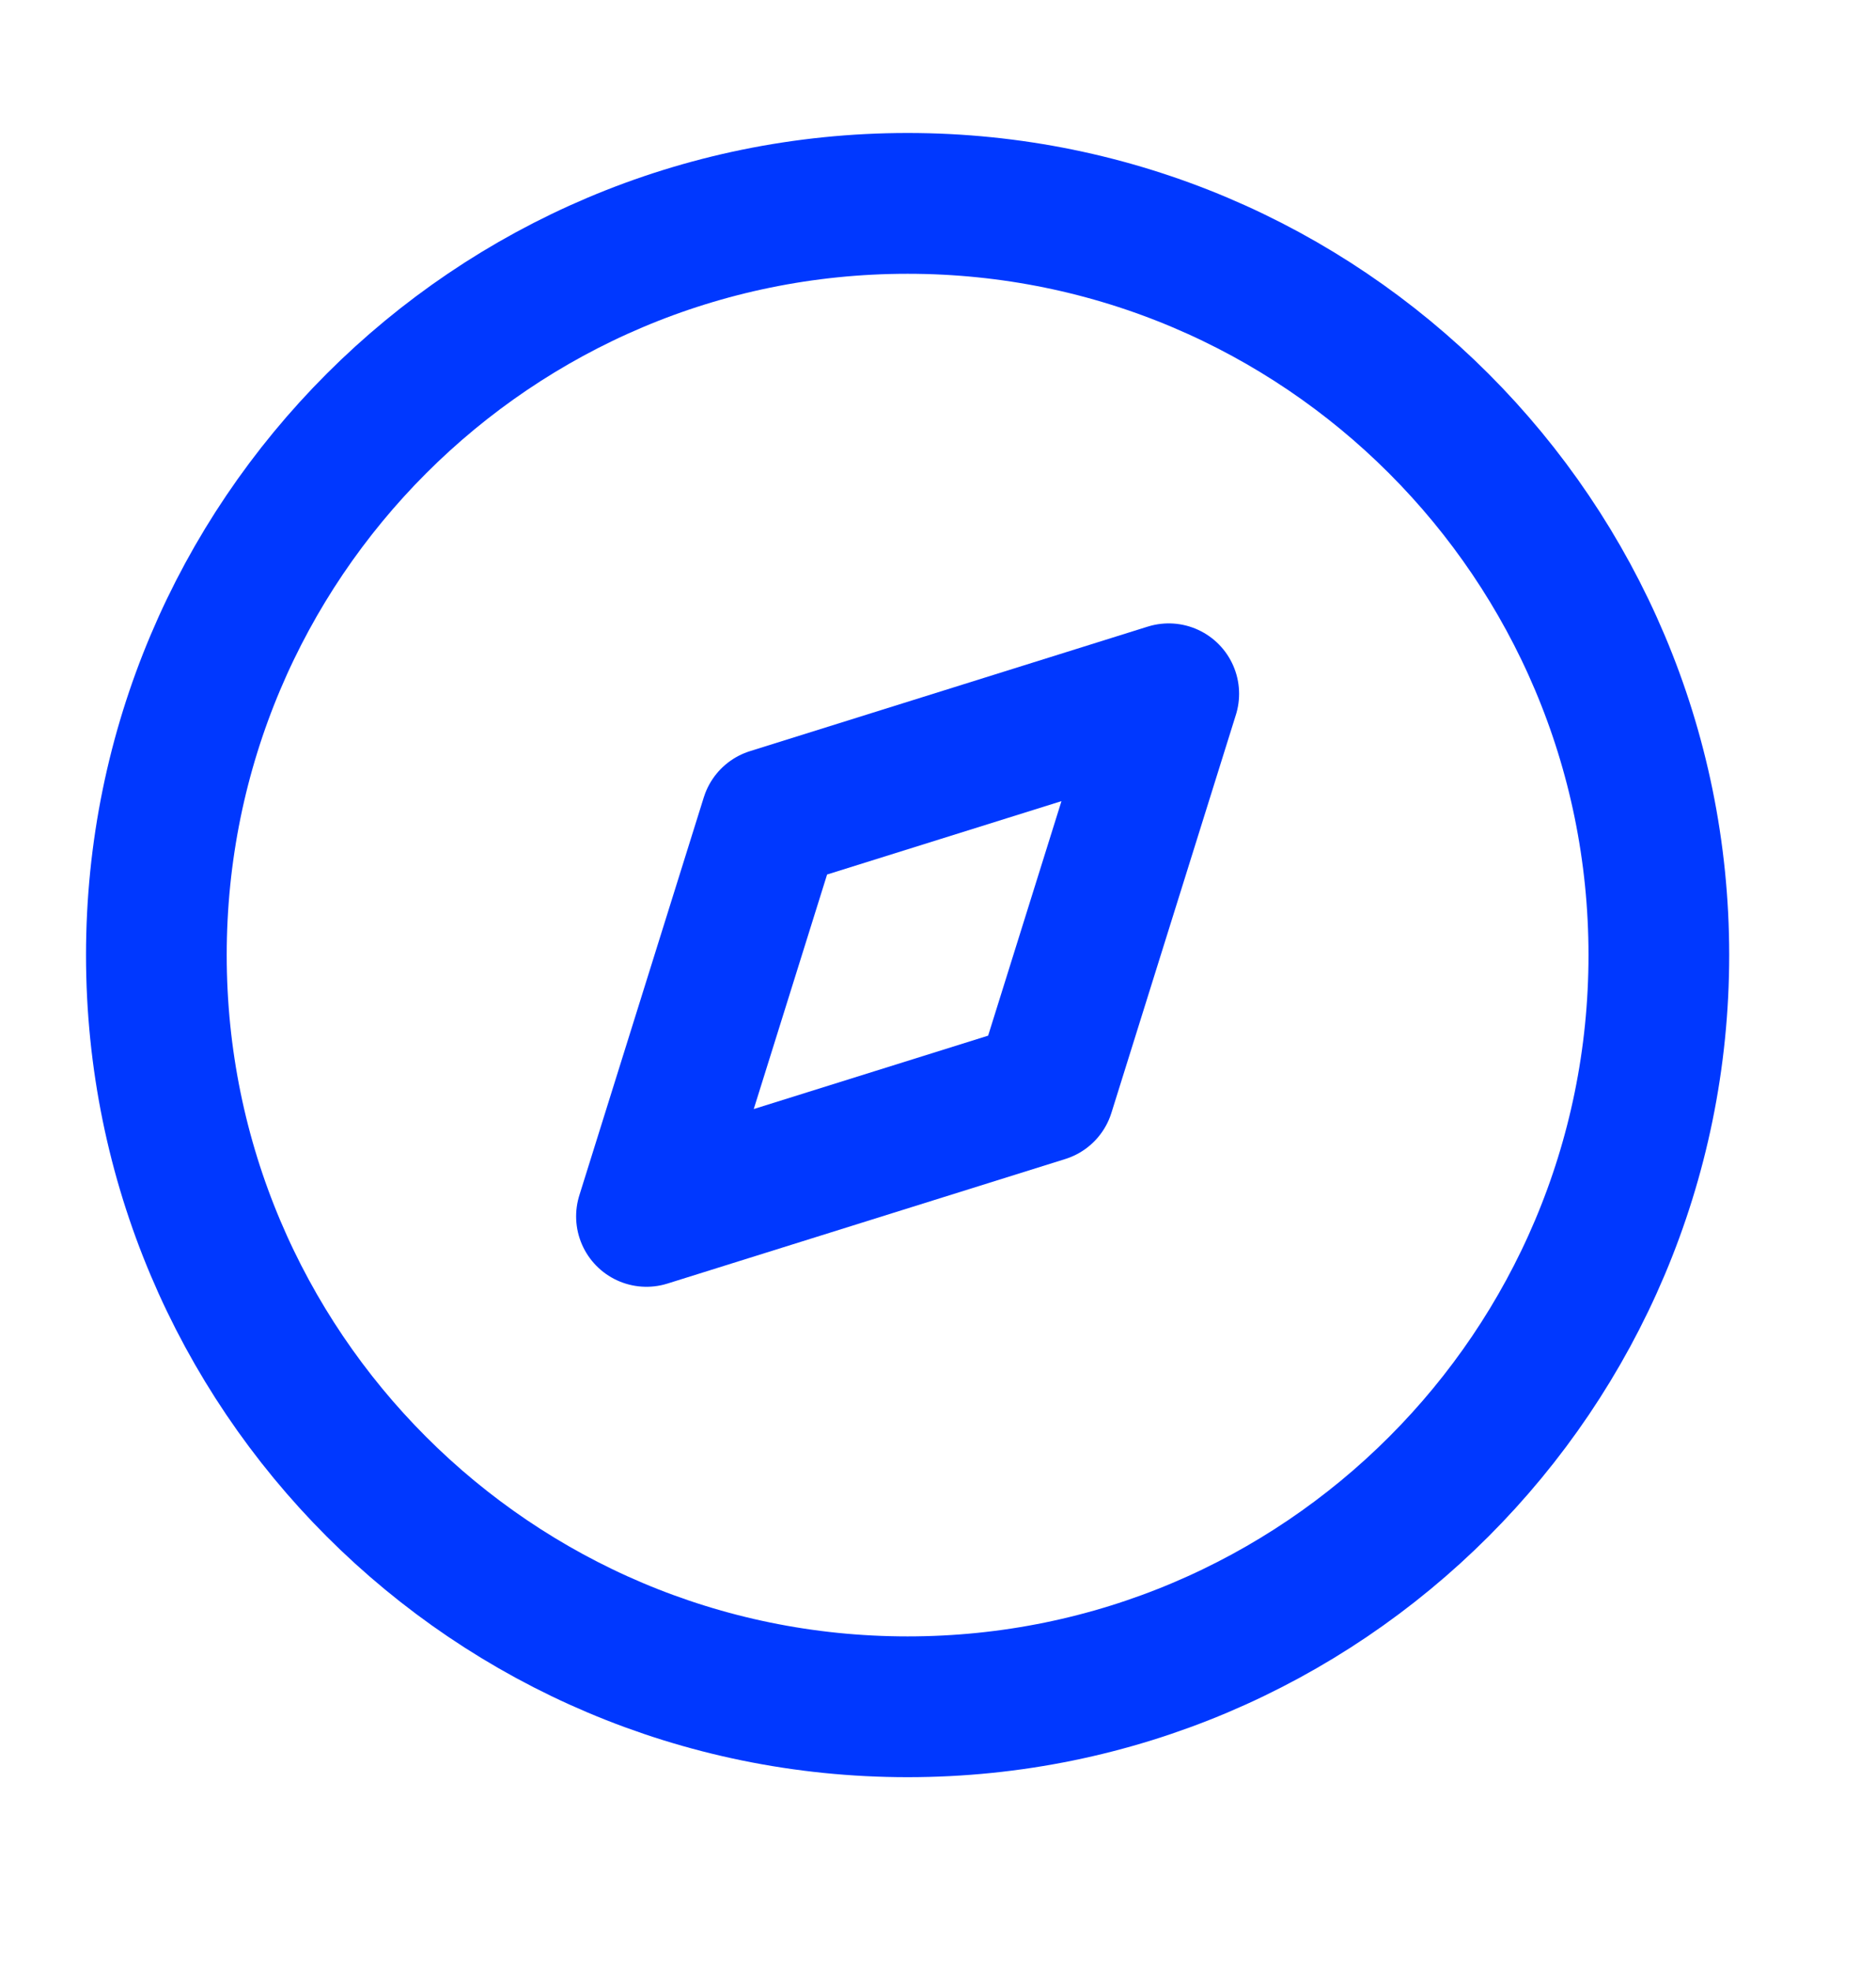
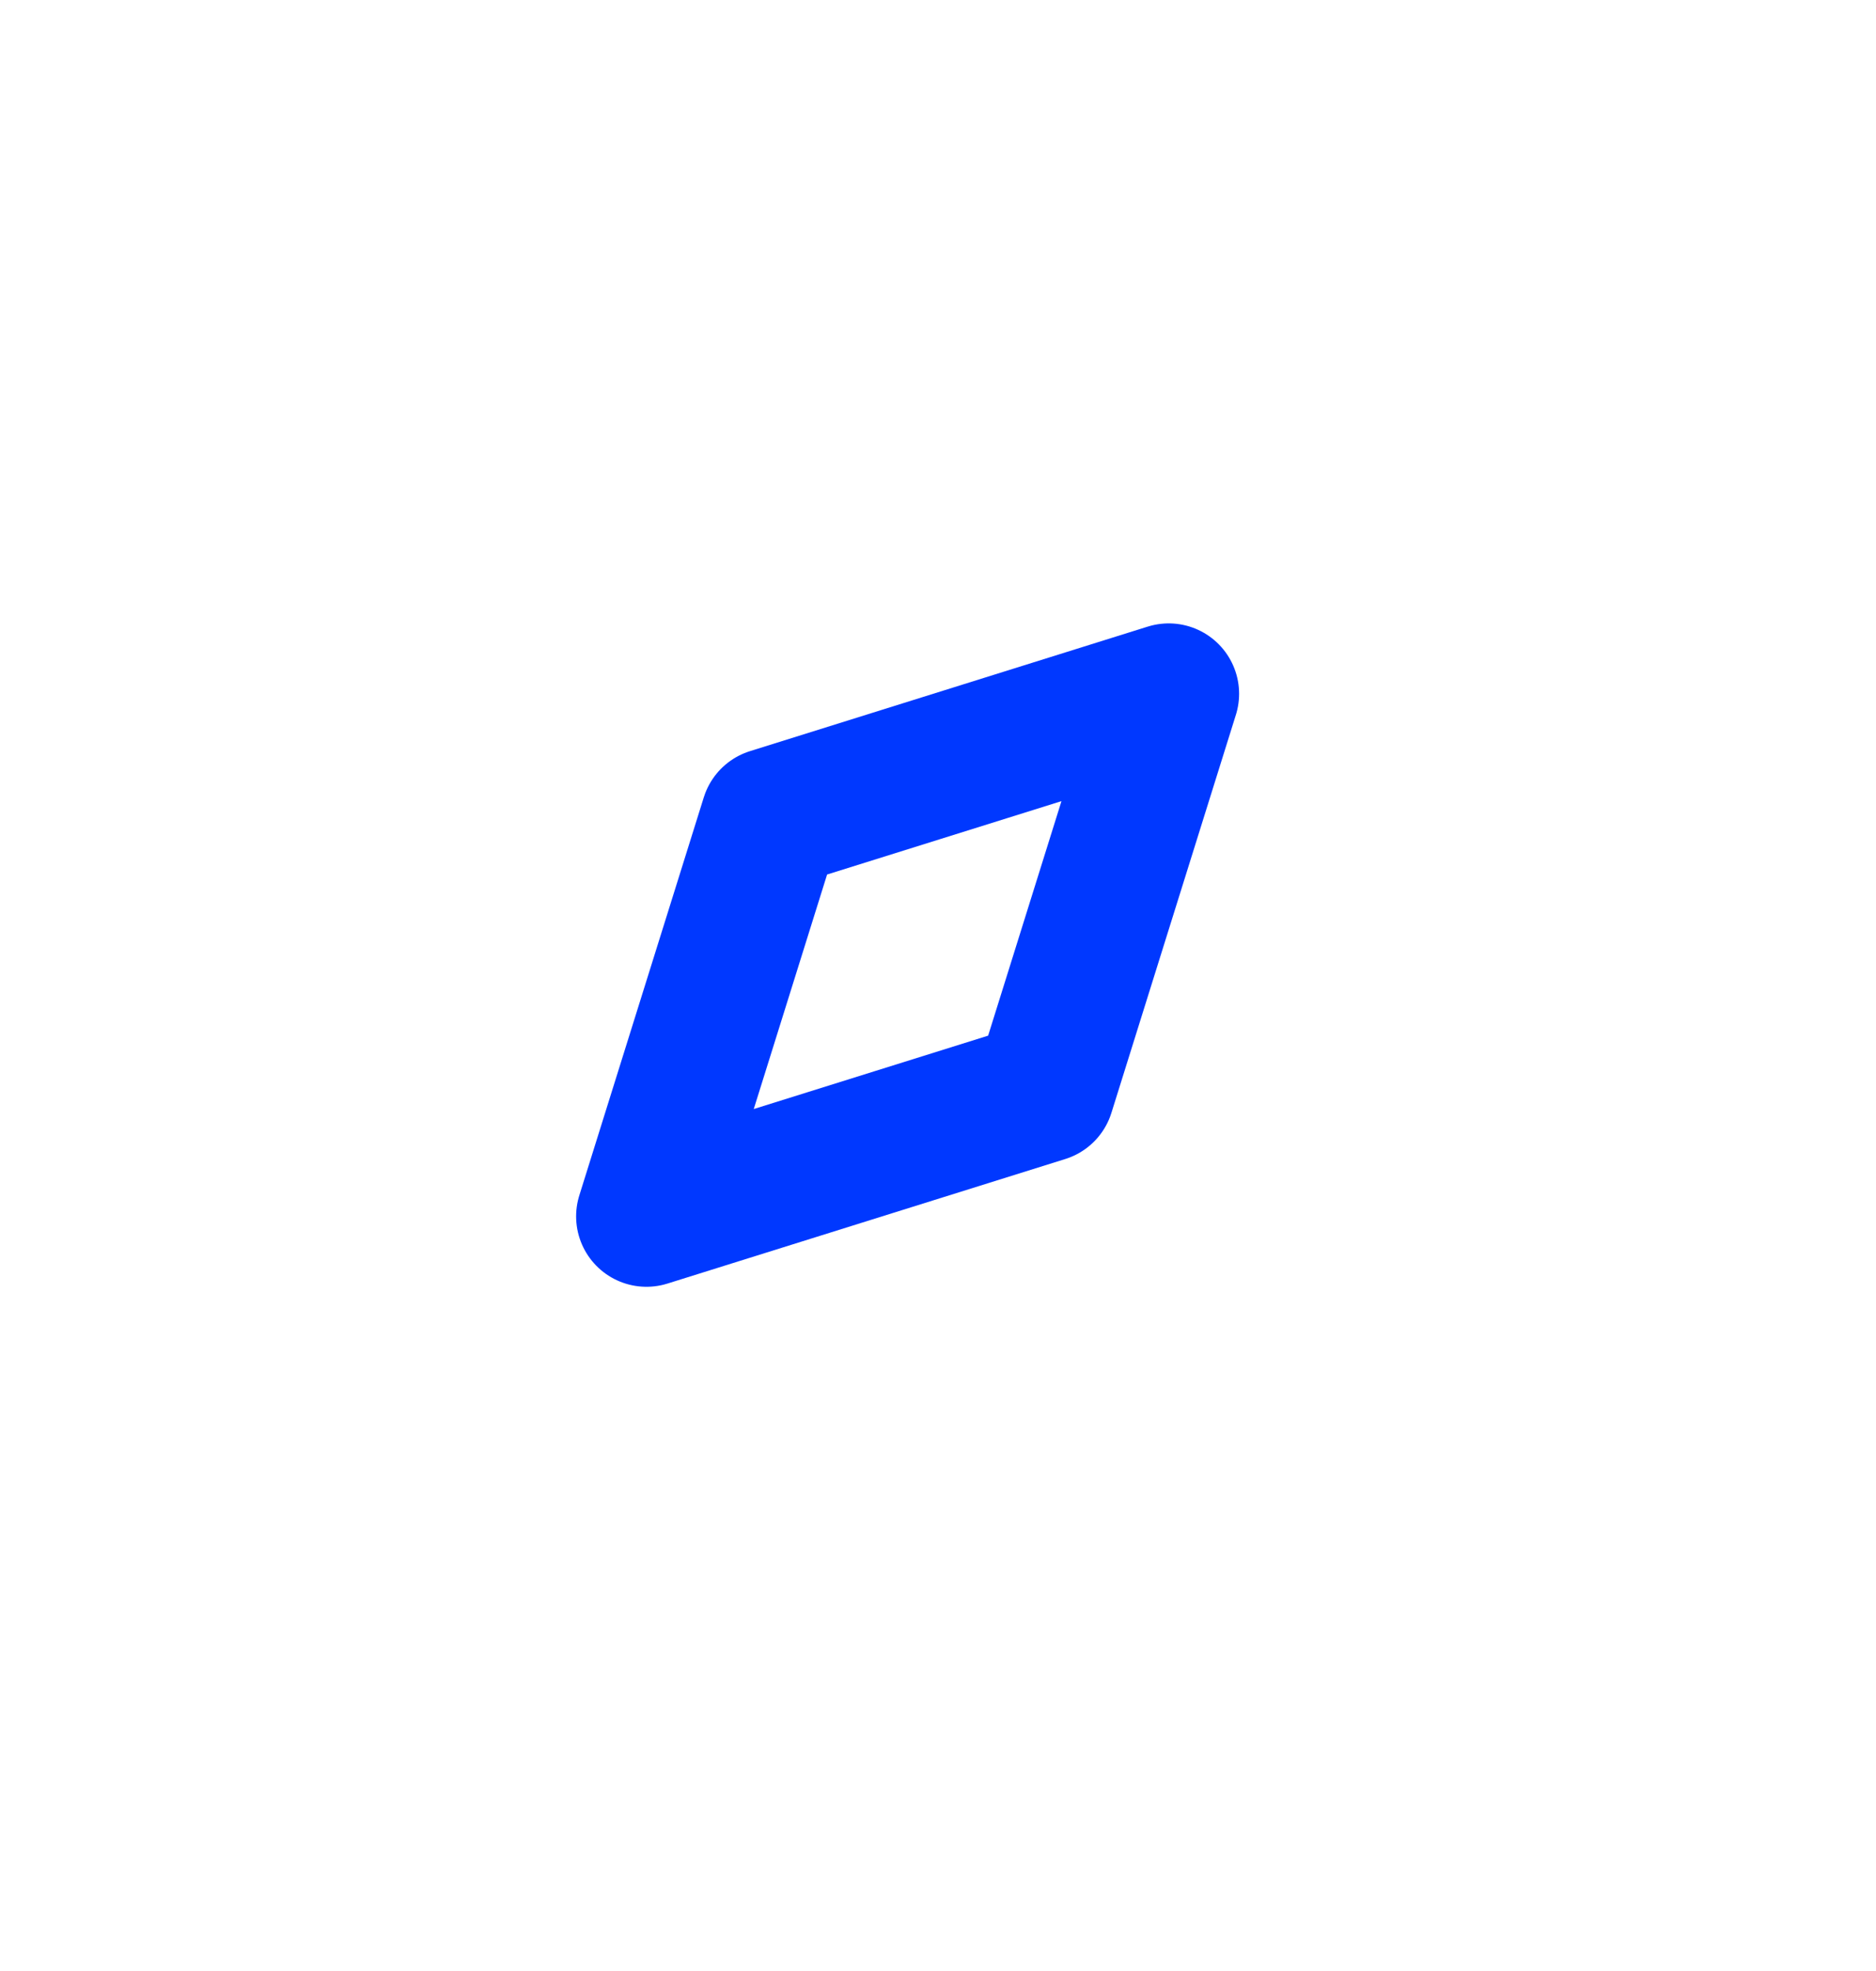
<svg xmlns="http://www.w3.org/2000/svg" width="20" height="21" viewBox="0 0 20 21" fill="none">
  <path fill-rule="evenodd" clip-rule="evenodd" d="M6.892 12.96L8.219 8.719L12.46 7.392L11.133 11.633L6.892 12.96Z" stroke="#0038FF" stroke-width="1.5" stroke-linecap="round" stroke-linejoin="round" />
-   <path d="M9.676 18.185C14.099 18.185 17.685 14.6 17.685 10.176C17.685 5.753 14.099 2.167 9.676 2.167C5.252 2.167 1.667 5.753 1.667 10.176C1.667 14.6 5.252 18.185 9.676 18.185Z" stroke="#0038FF" stroke-width="1.5" stroke-linecap="round" stroke-linejoin="round" />
</svg>